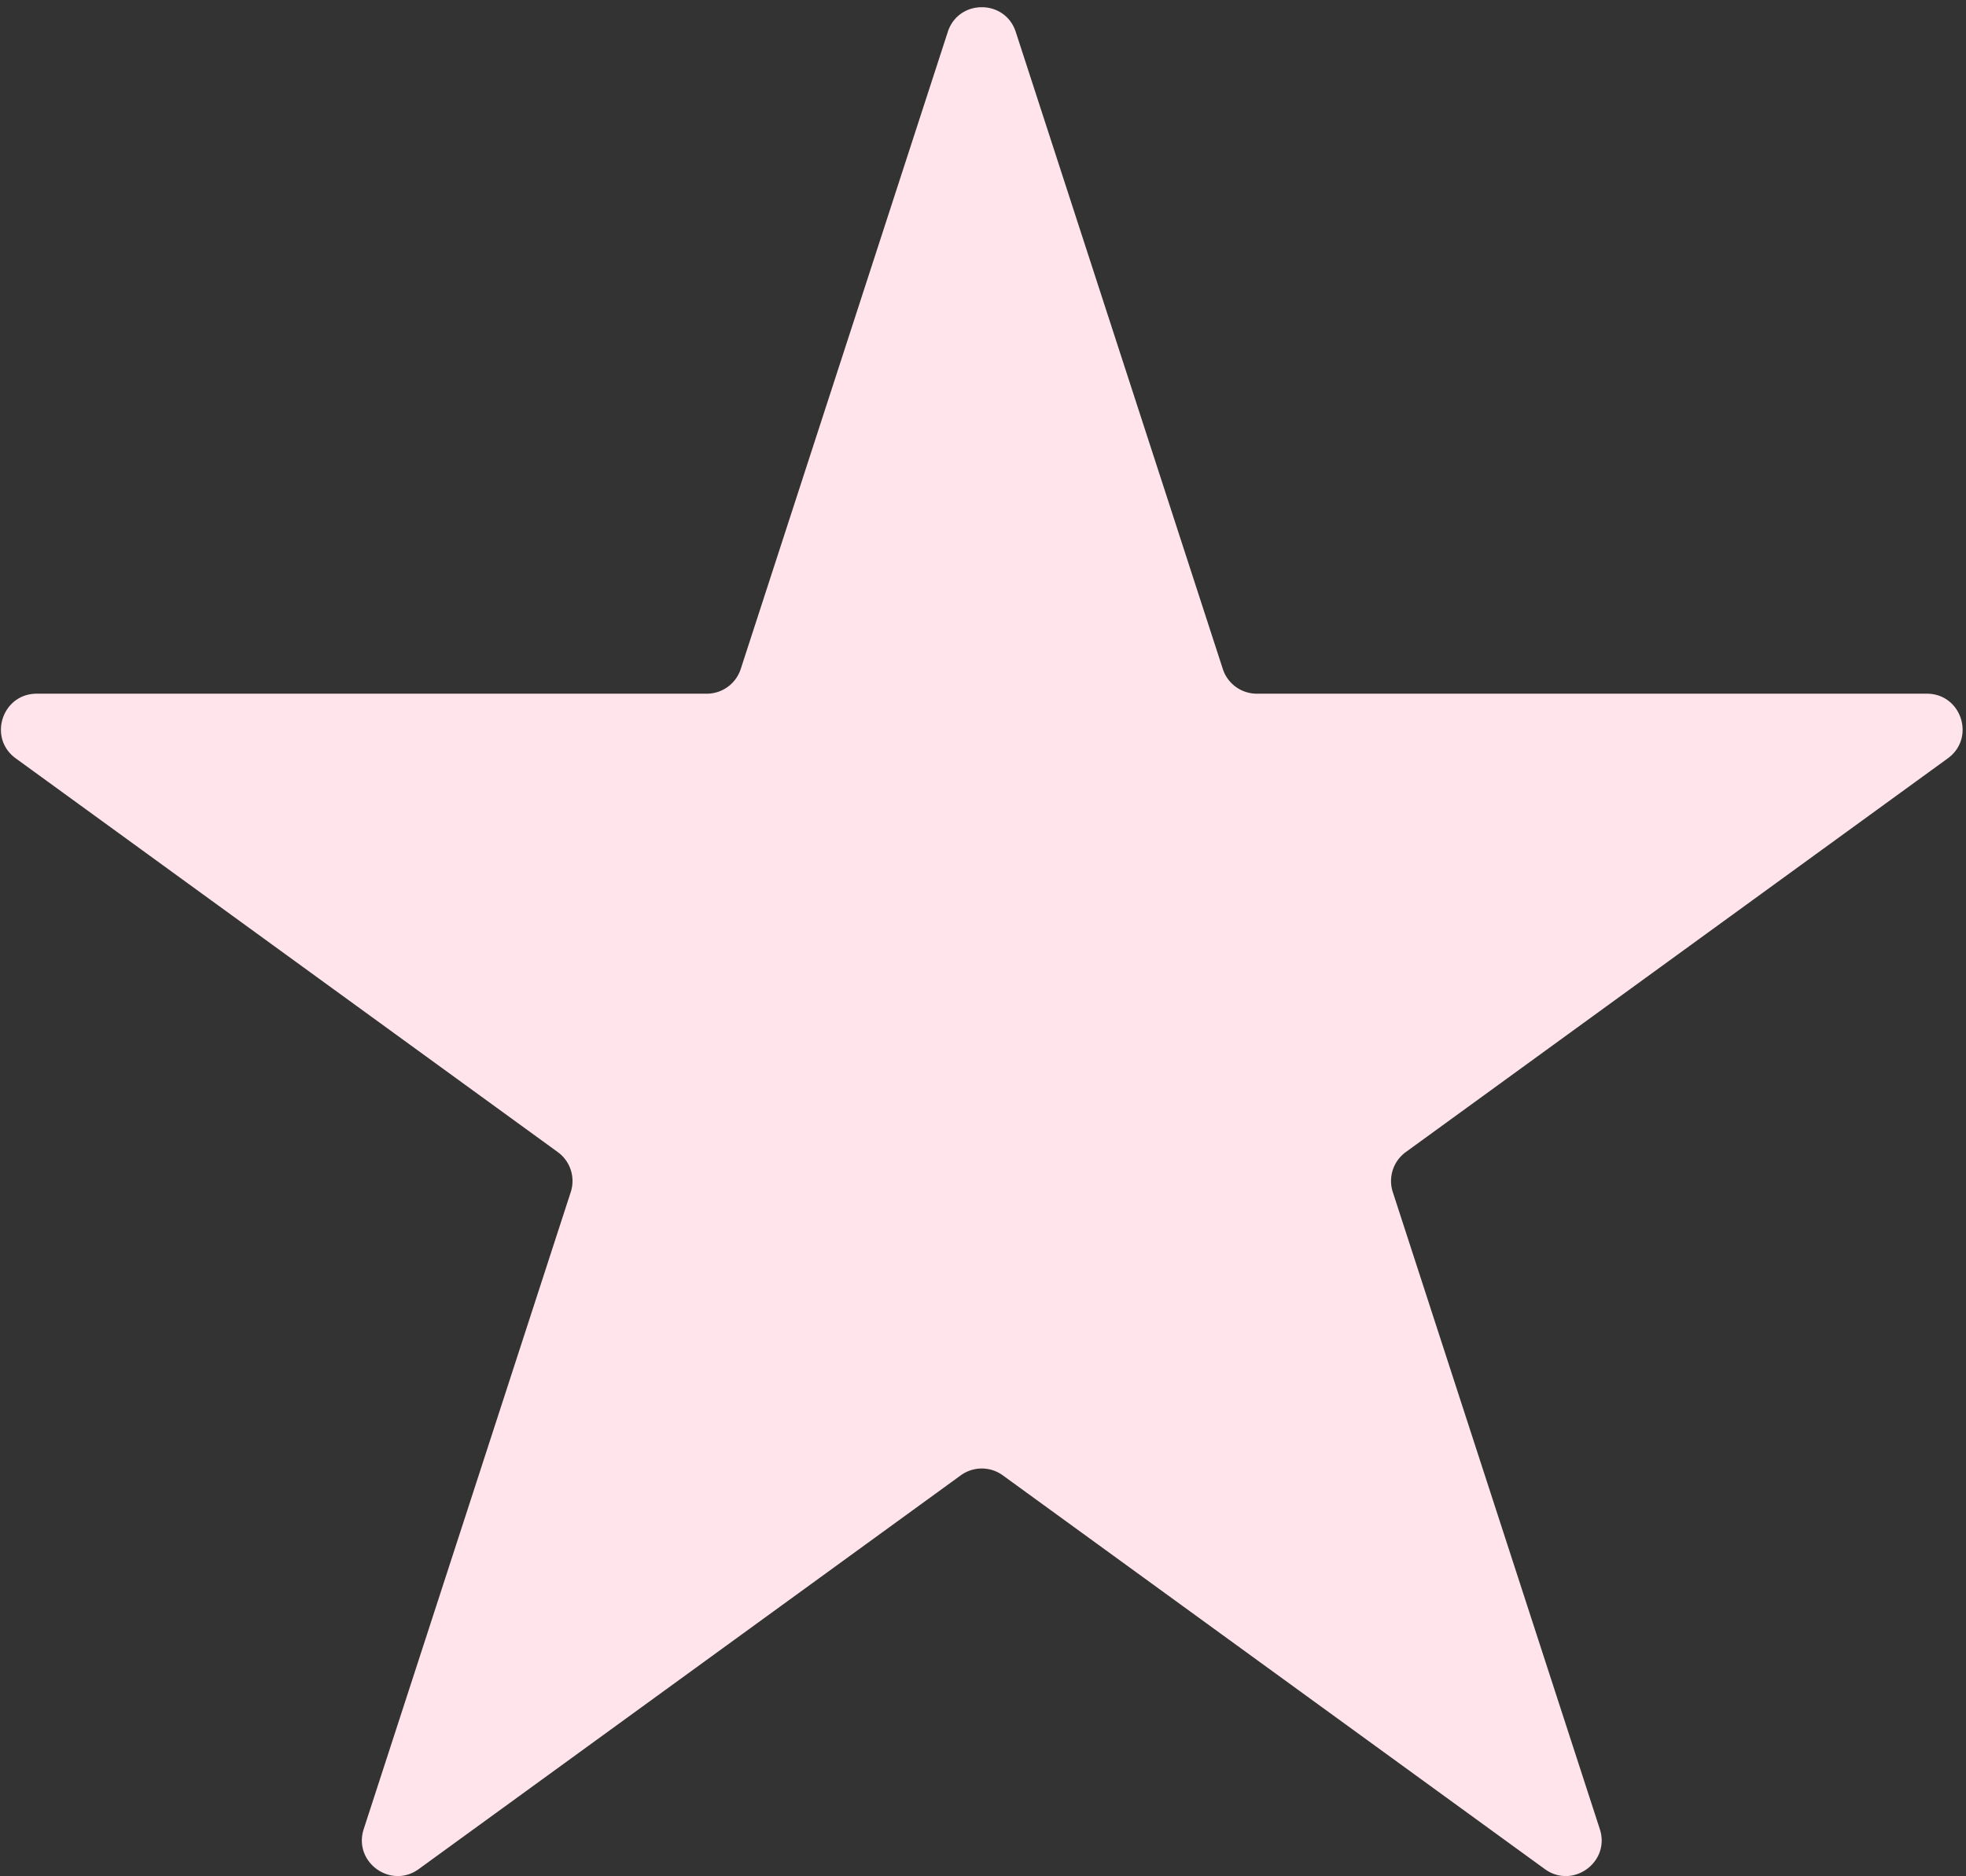
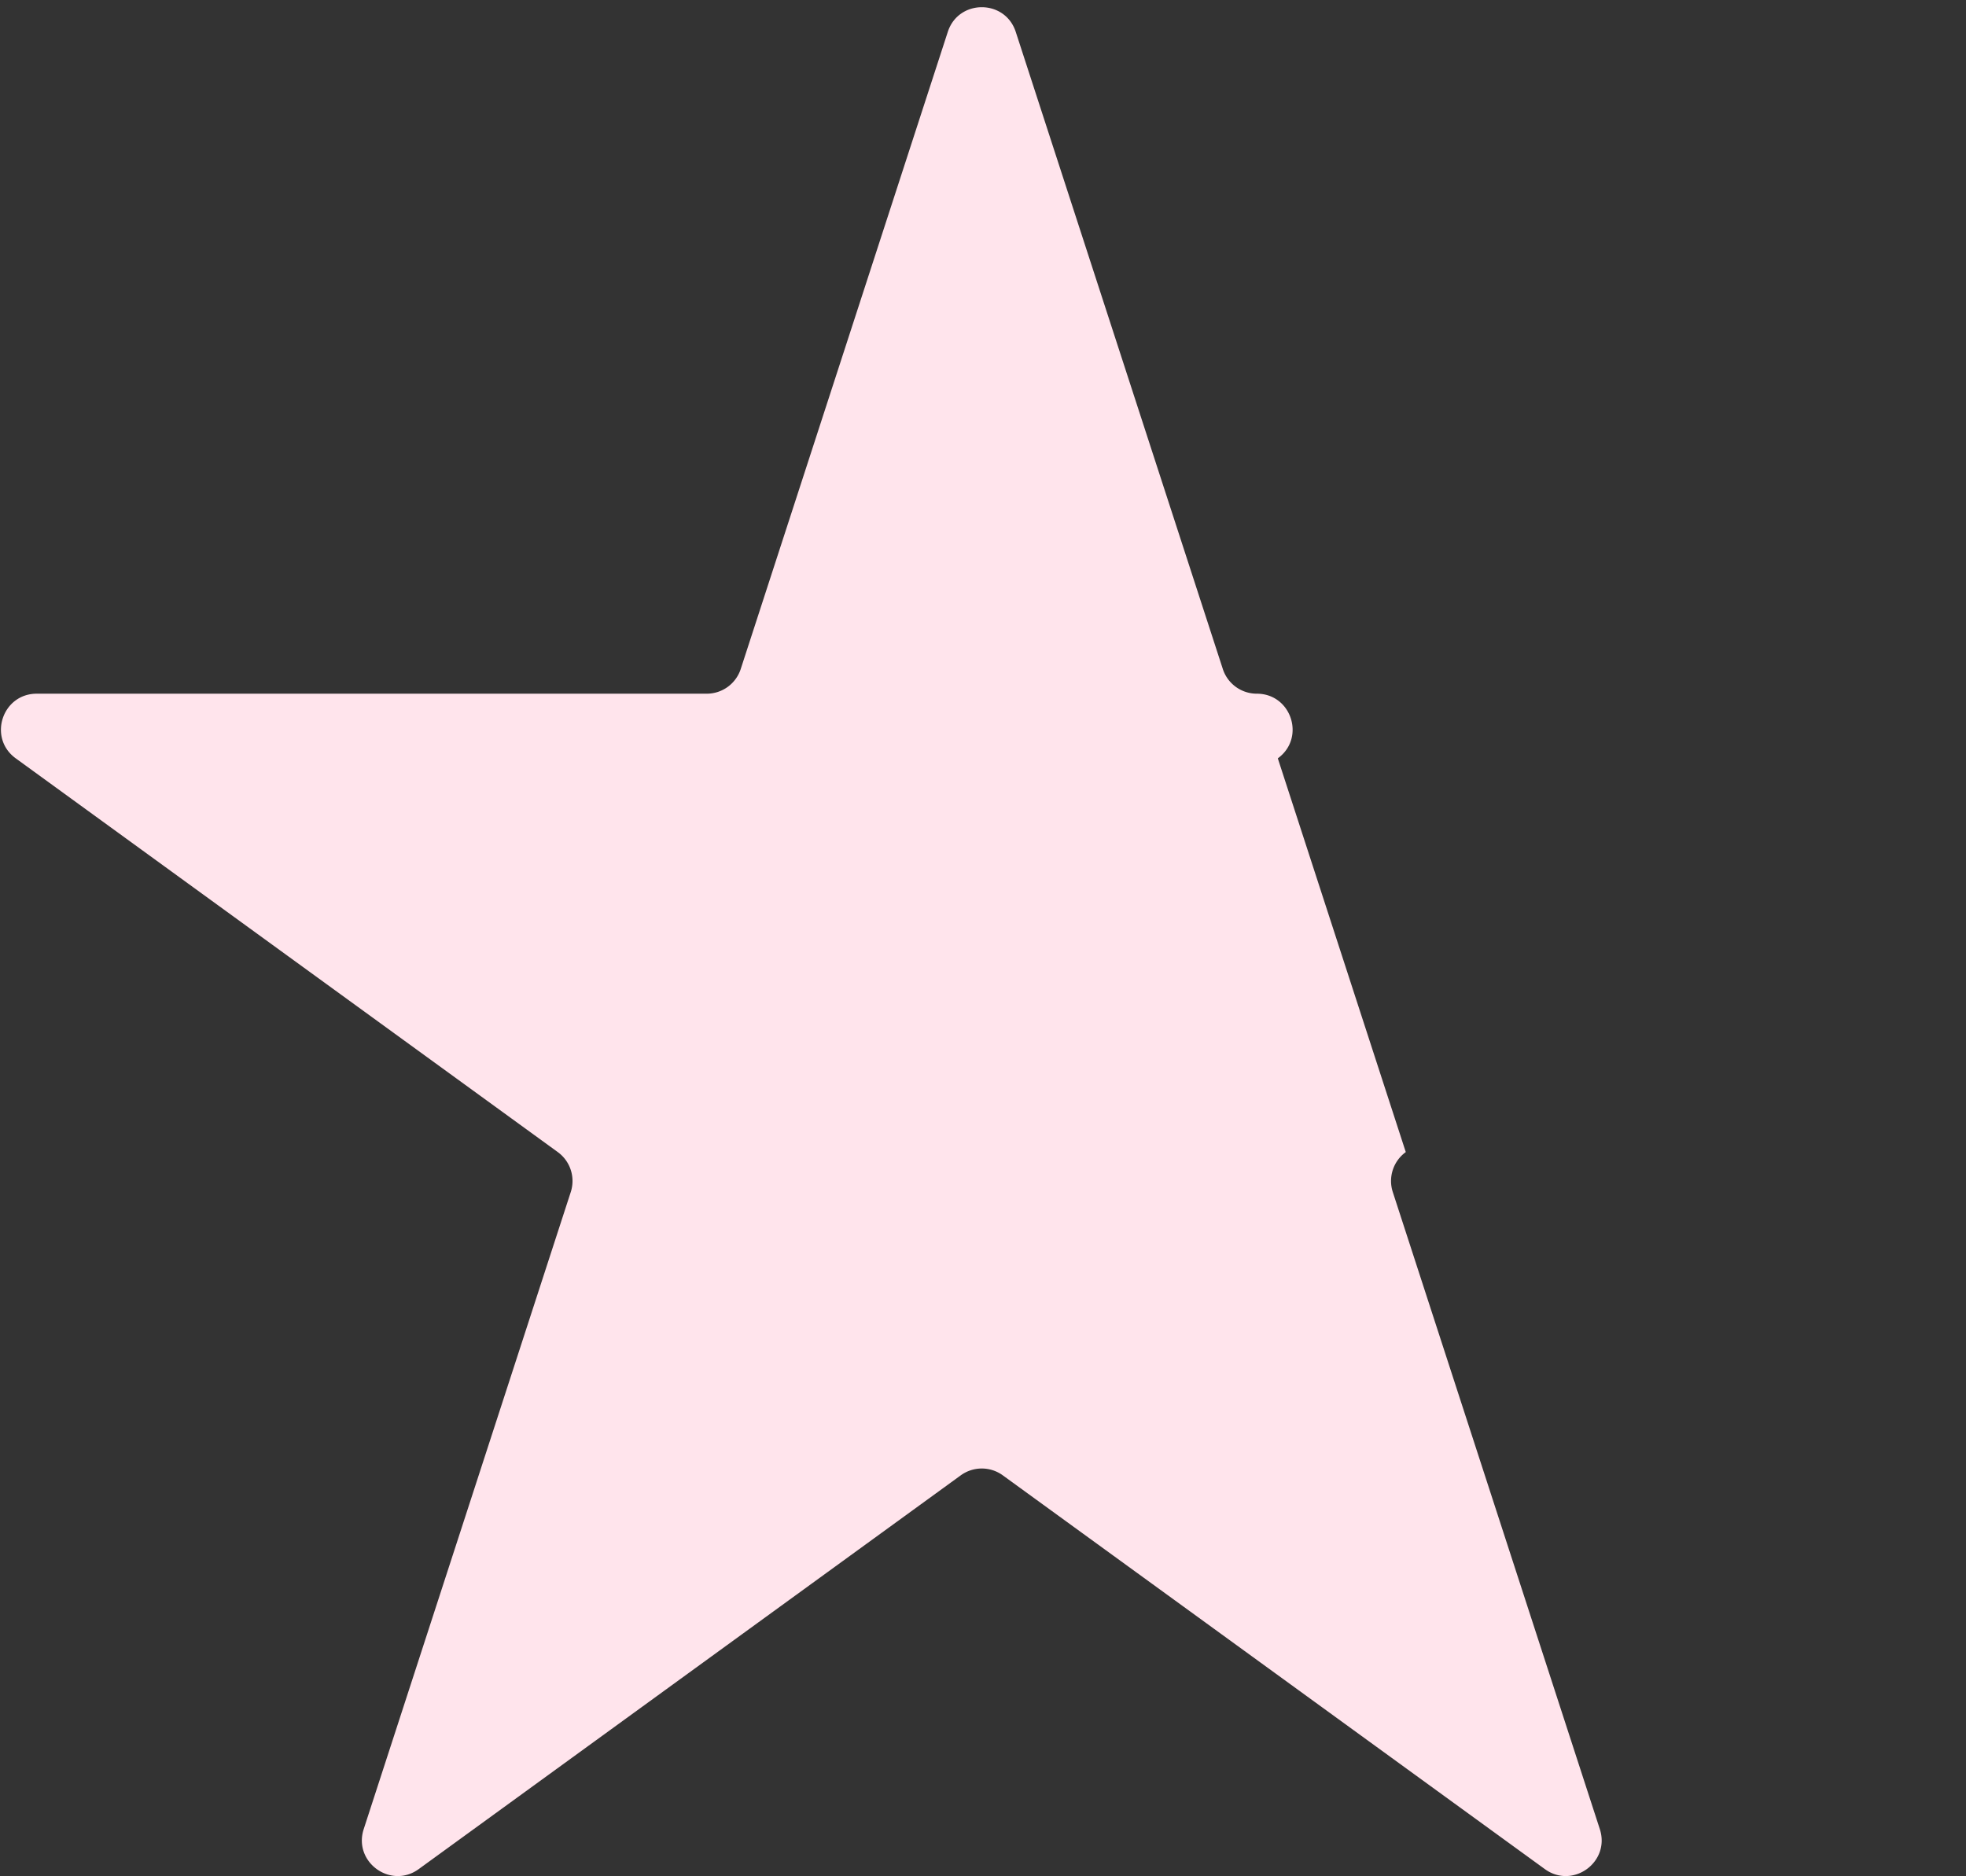
<svg xmlns="http://www.w3.org/2000/svg" width="110" height="105" fill="none">
  <rect width="100%" height="100%" fill="#333333" stroke="none" />
-   <path d="M53.03 1.786c.598-1.843 3.205-1.843 3.803 0l11.585 35.652a2 2 0 0 0 1.902 1.382h37.487c1.937 0 2.743 2.479 1.175 3.618L78.655 64.472a2 2 0 0 0-.727 2.236l11.584 35.652c.599 1.843-1.51 3.375-3.077 2.237L56.107 82.562a2 2 0 0 0-2.351 0l-30.328 22.035c-1.567 1.138-3.676-.394-3.078-2.237l11.585-35.652a2 2 0 0 0-.727-2.236L.88 42.438C-.687 41.299.12 38.82 2.056 38.82h37.487a2 2 0 0 0 1.902-1.382L53.03 1.785Z" fill="#FFE4EC" />
+   <path d="M53.03 1.786c.598-1.843 3.205-1.843 3.803 0l11.585 35.652a2 2 0 0 0 1.902 1.382c1.937 0 2.743 2.479 1.175 3.618L78.655 64.472a2 2 0 0 0-.727 2.236l11.584 35.652c.599 1.843-1.51 3.375-3.077 2.237L56.107 82.562a2 2 0 0 0-2.351 0l-30.328 22.035c-1.567 1.138-3.676-.394-3.078-2.237l11.585-35.652a2 2 0 0 0-.727-2.236L.88 42.438C-.687 41.299.12 38.82 2.056 38.82h37.487a2 2 0 0 0 1.902-1.382L53.03 1.785Z" fill="#FFE4EC" />
</svg>